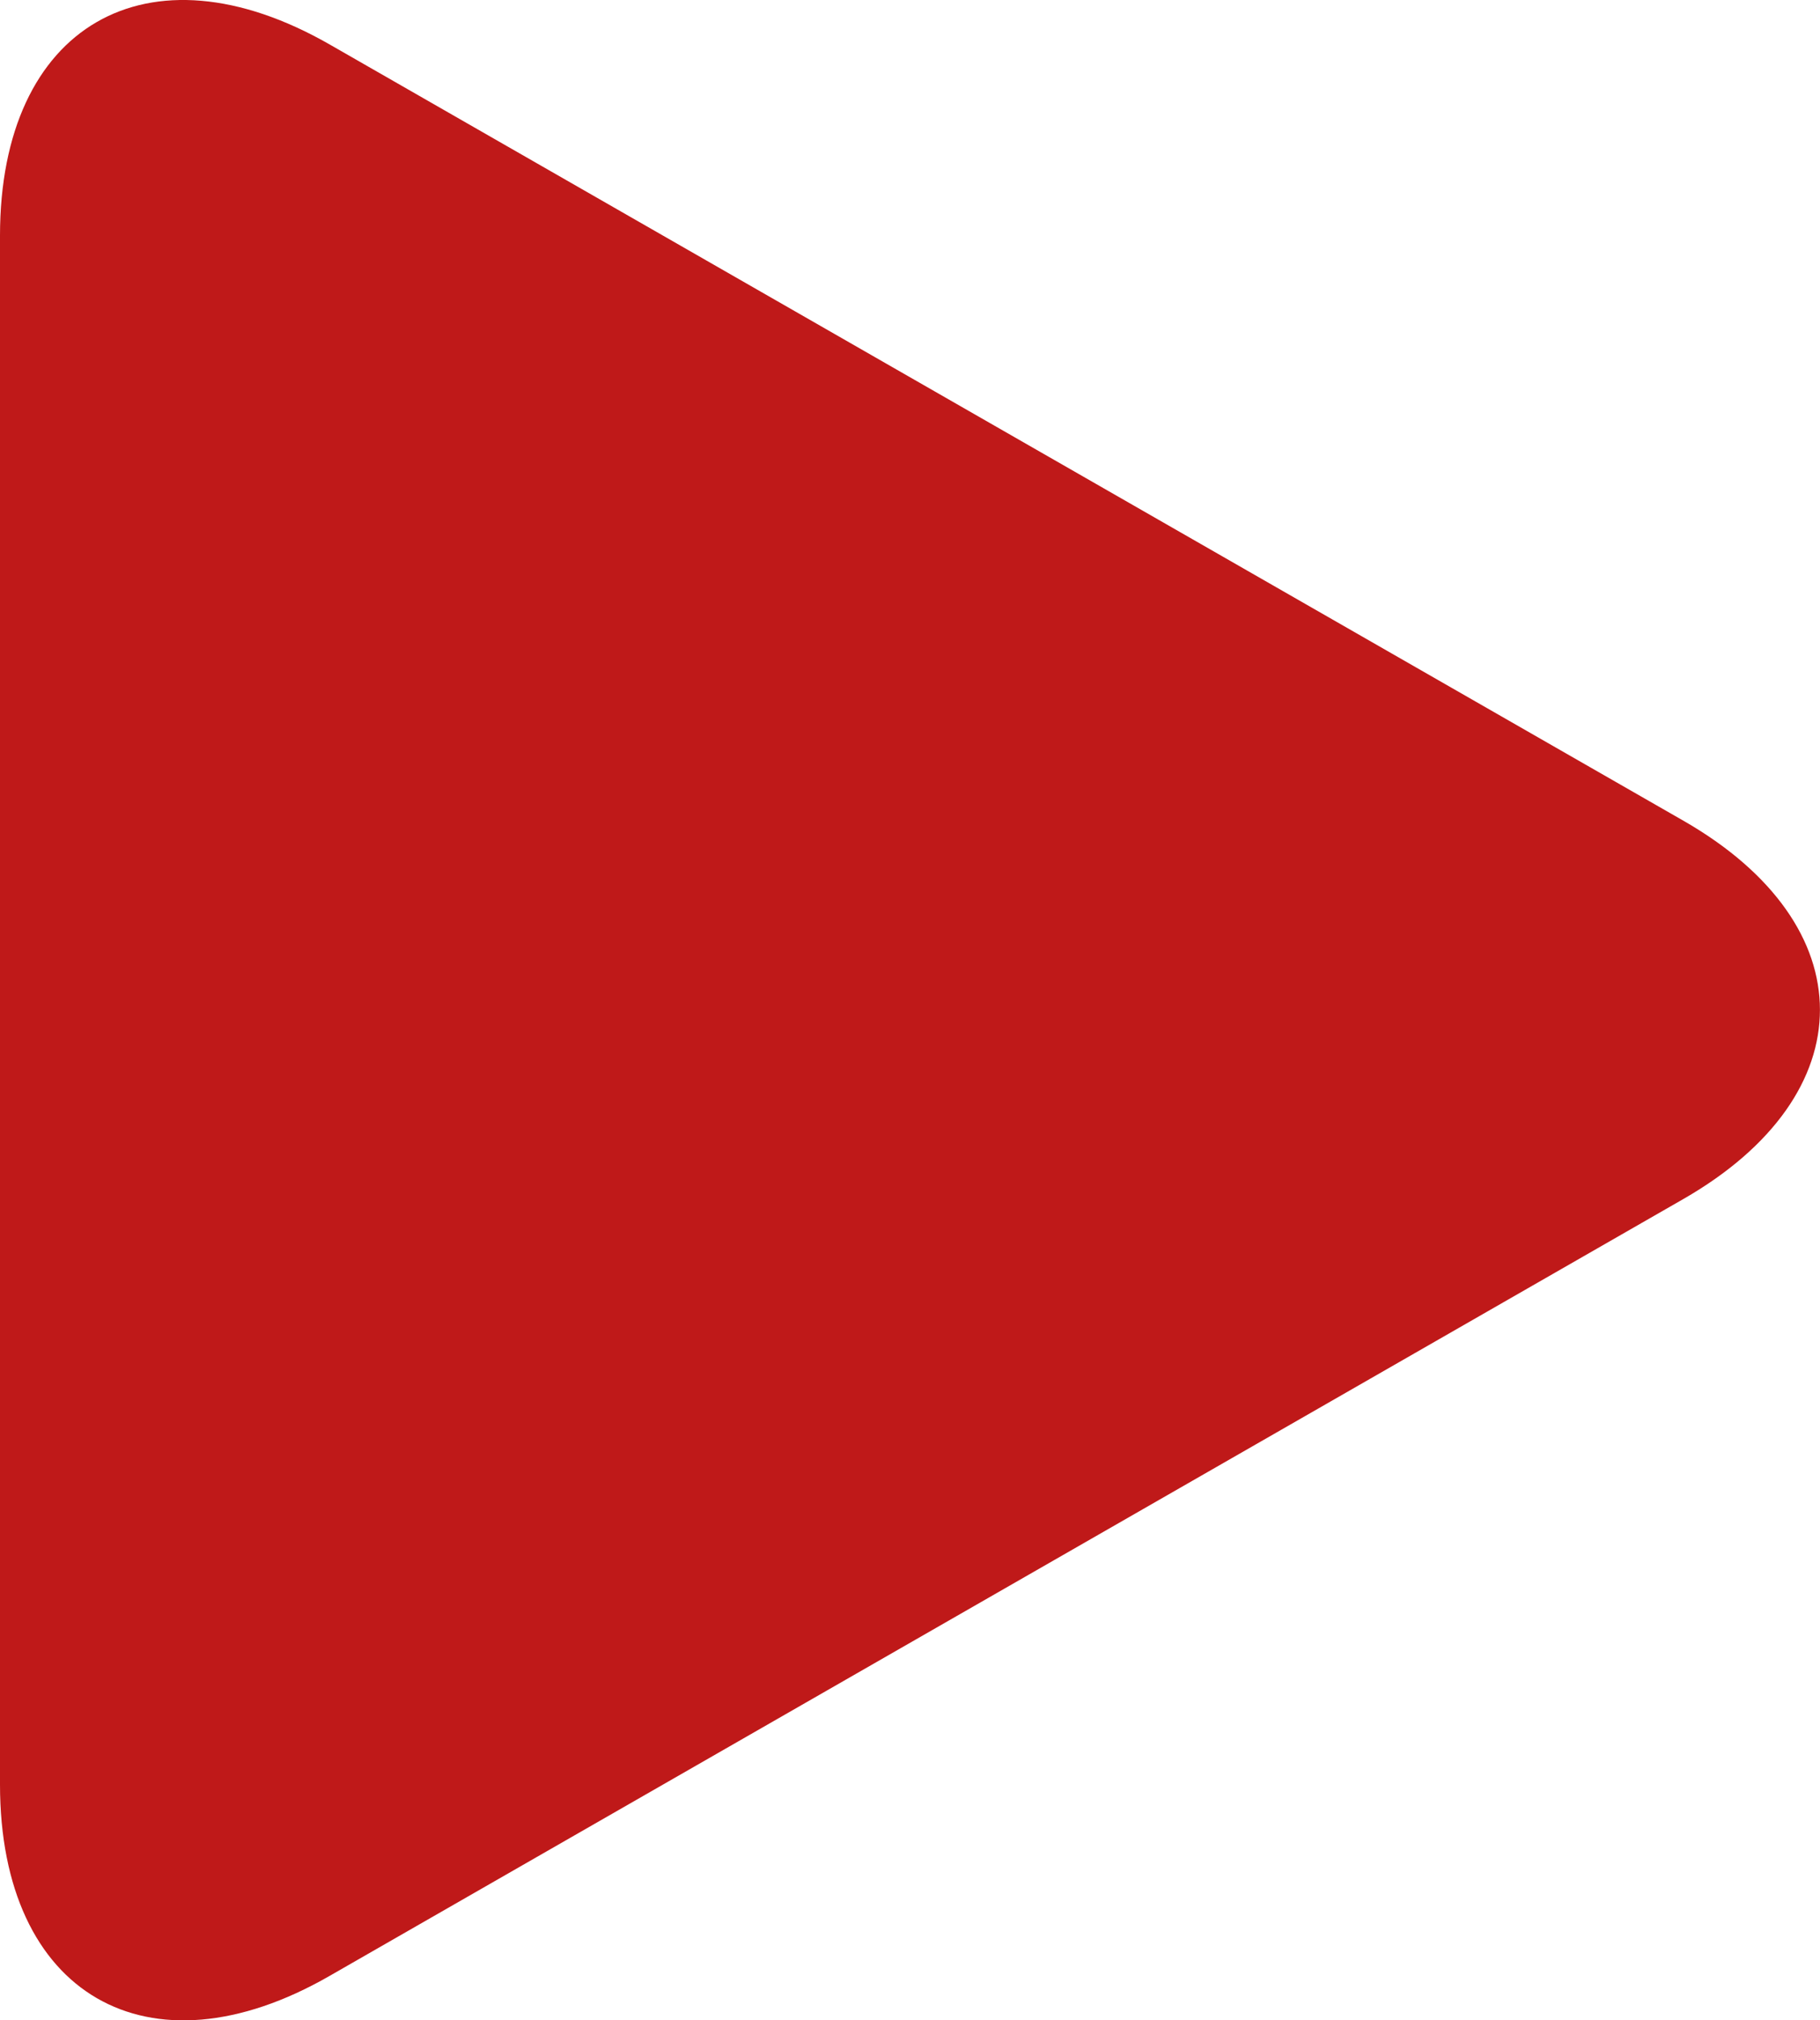
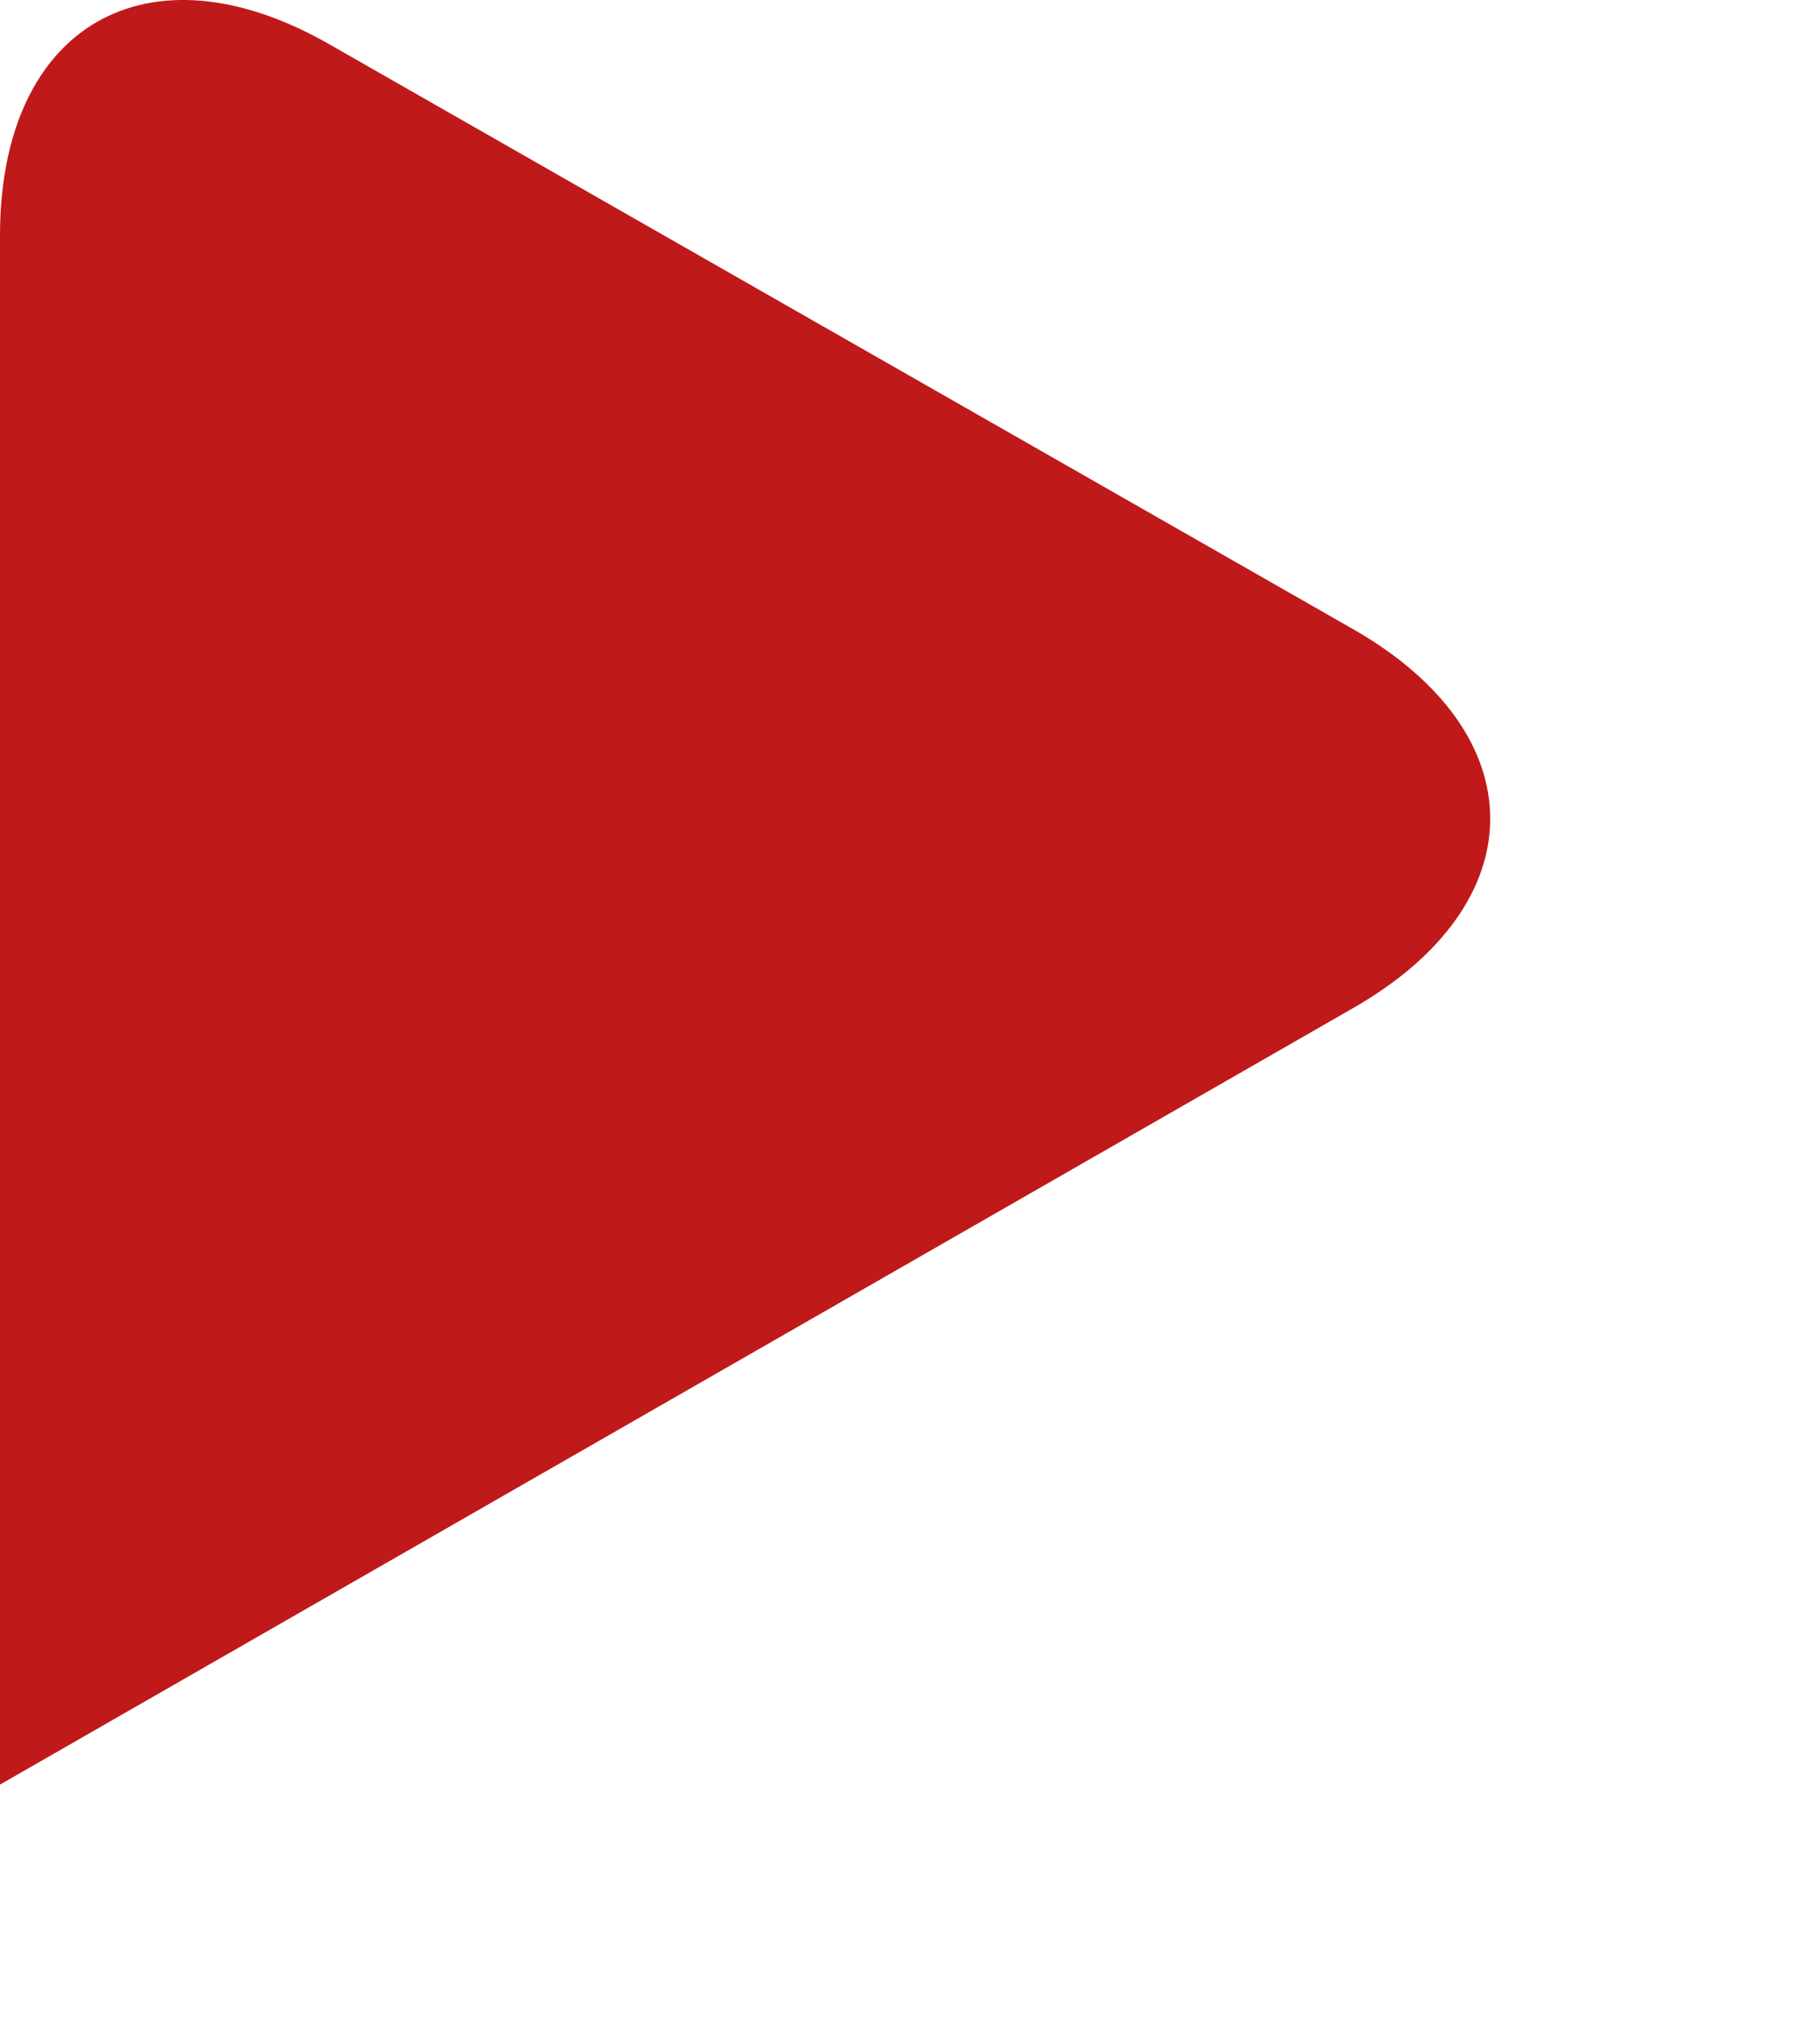
<svg xmlns="http://www.w3.org/2000/svg" viewBox="0 0 147.65 163.86">
-   <path d="M34.86,3.61C20.08-4.86,8.11,2.08,8.11,19.11V144.74c0,17,12,24,26.75,15.51l109.81-63c14.78-8.48,14.78-22.22,0-30.69Z" transform="translate(-8.11 0)" style="fill:#bf1919" />
+   <path d="M34.86,3.61C20.08-4.86,8.11,2.08,8.11,19.11V144.74l109.81-63c14.78-8.48,14.78-22.22,0-30.69Z" transform="translate(-8.11 0)" style="fill:#bf1919" />
</svg>